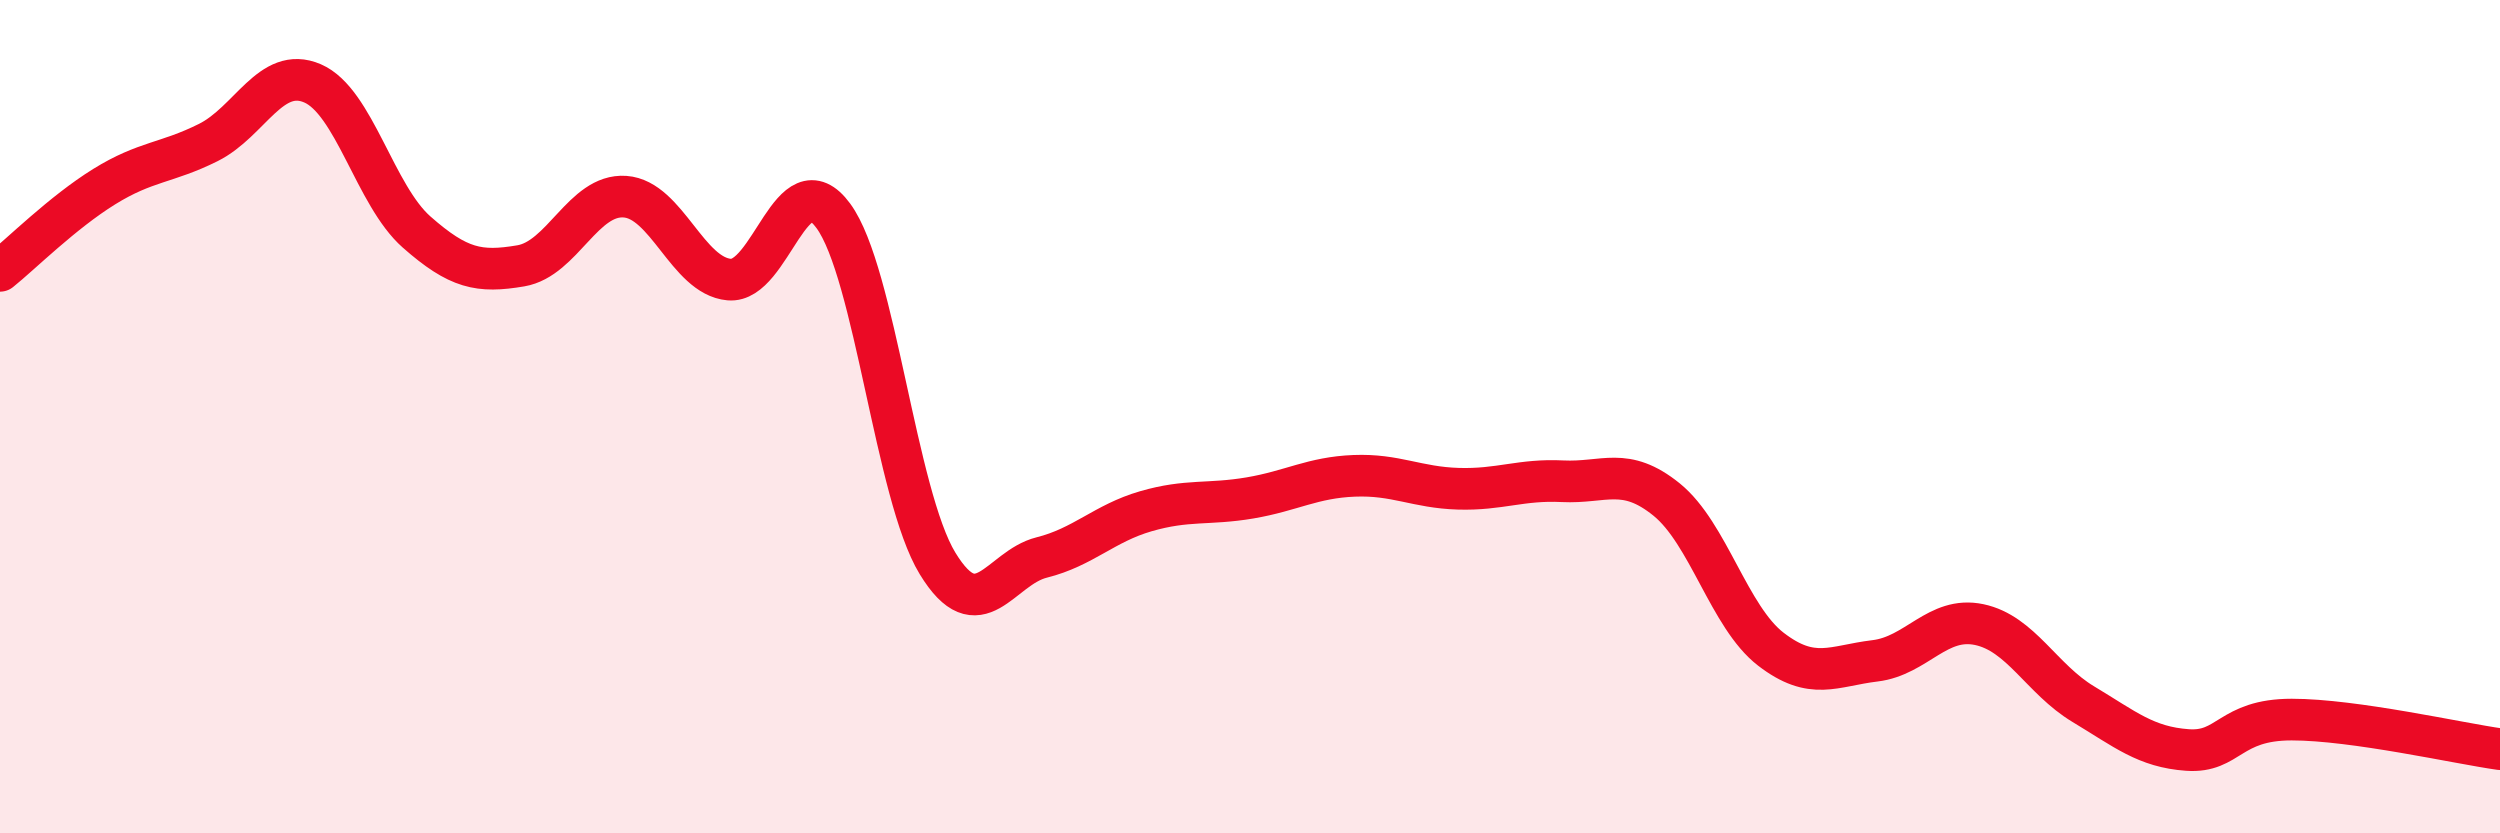
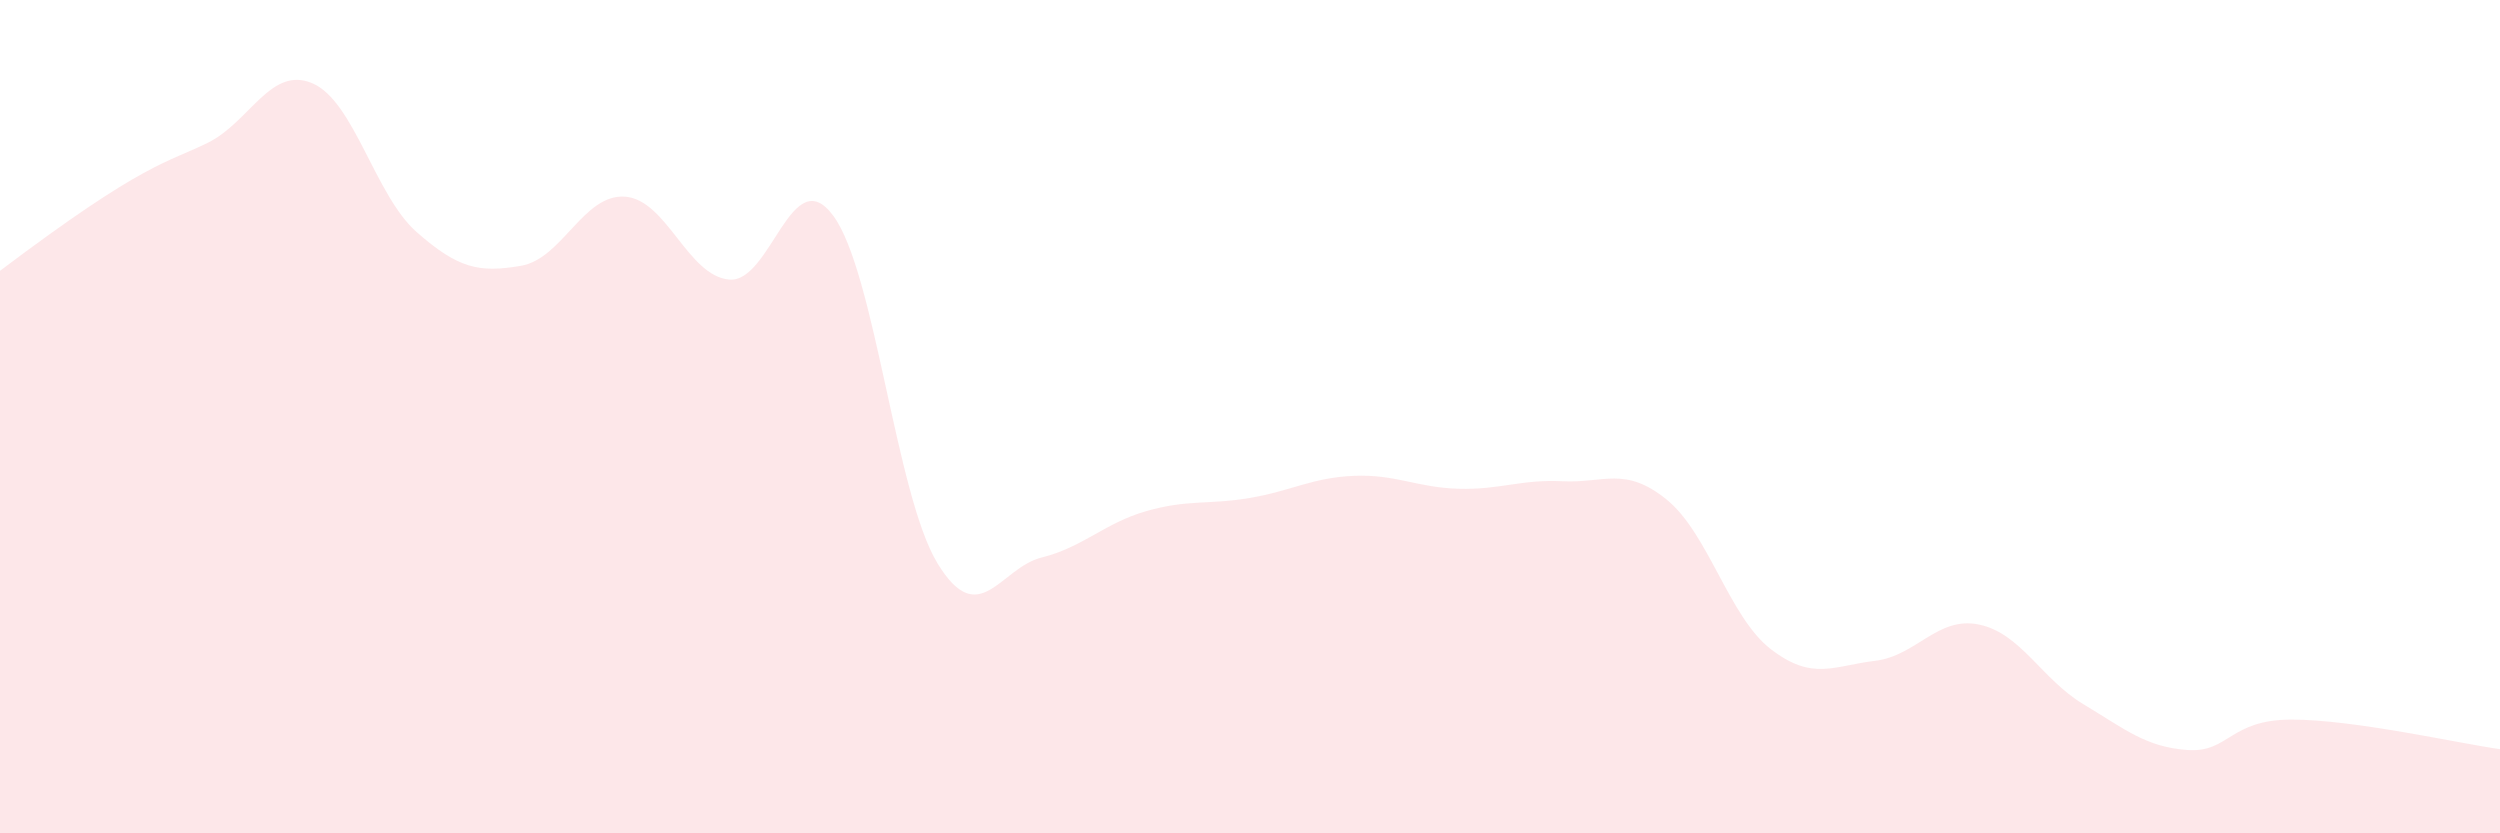
<svg xmlns="http://www.w3.org/2000/svg" width="60" height="20" viewBox="0 0 60 20">
-   <path d="M 0,6.5 C 0.5,6.1 1.5,5.1 2.5,4.48 C 3.5,3.86 4,3.92 5,3.42 C 6,2.92 6.5,1.57 7.5,2 C 8.5,2.43 9,4.69 10,5.57 C 11,6.45 11.5,6.55 12.5,6.38 C 13.5,6.21 14,4.65 15,4.72 C 16,4.79 16.5,6.62 17.5,6.71 C 18.5,6.8 19,3.82 20,5.18 C 21,6.54 21.5,11.88 22.5,13.52 C 23.5,15.16 24,13.63 25,13.38 C 26,13.13 26.5,12.56 27.5,12.27 C 28.5,11.98 29,12.12 30,11.95 C 31,11.78 31.5,11.46 32.5,11.42 C 33.5,11.38 34,11.7 35,11.73 C 36,11.76 36.5,11.5 37.5,11.55 C 38.5,11.6 39,11.18 40,11.99 C 41,12.8 41.5,14.81 42.5,15.58 C 43.5,16.35 44,15.98 45,15.86 C 46,15.74 46.5,14.78 47.5,14.99 C 48.5,15.2 49,16.3 50,16.9 C 51,17.5 51.5,17.93 52.5,18 C 53.5,18.07 53.5,17.27 55,17.27 C 56.5,17.27 59,17.84 60,17.98L60 20L0 20Z" fill="#EB0A25" opacity="0.1" stroke-linecap="round" stroke-linejoin="round" />
-   <path d="M 0,6.5 C 0.5,6.1 1.5,5.1 2.5,4.48 C 3.5,3.86 4,3.92 5,3.42 C 6,2.92 6.5,1.57 7.5,2 C 8.5,2.43 9,4.69 10,5.57 C 11,6.45 11.5,6.55 12.5,6.38 C 13.5,6.21 14,4.65 15,4.72 C 16,4.79 16.5,6.62 17.5,6.71 C 18.5,6.8 19,3.82 20,5.18 C 21,6.54 21.5,11.88 22.5,13.52 C 23.5,15.16 24,13.63 25,13.38 C 26,13.13 26.5,12.56 27.5,12.27 C 28.5,11.98 29,12.12 30,11.95 C 31,11.78 31.5,11.46 32.5,11.42 C 33.5,11.38 34,11.7 35,11.73 C 36,11.76 36.5,11.5 37.5,11.55 C 38.5,11.6 39,11.18 40,11.99 C 41,12.8 41.5,14.81 42.5,15.58 C 43.5,16.35 44,15.98 45,15.86 C 46,15.74 46.5,14.78 47.5,14.99 C 48.5,15.2 49,16.3 50,16.9 C 51,17.5 51.5,17.93 52.5,18 C 53.5,18.07 53.5,17.27 55,17.27 C 56.5,17.27 59,17.84 60,17.98" stroke="#EB0A25" stroke-width="1" fill="none" stroke-linecap="round" stroke-linejoin="round" />
+   <path d="M 0,6.5 C 3.5,3.86 4,3.92 5,3.42 C 6,2.92 6.5,1.57 7.5,2 C 8.5,2.43 9,4.69 10,5.57 C 11,6.45 11.5,6.55 12.5,6.38 C 13.5,6.21 14,4.65 15,4.72 C 16,4.79 16.5,6.62 17.5,6.71 C 18.5,6.8 19,3.82 20,5.18 C 21,6.54 21.5,11.88 22.5,13.52 C 23.5,15.16 24,13.63 25,13.38 C 26,13.13 26.5,12.56 27.5,12.27 C 28.5,11.98 29,12.12 30,11.95 C 31,11.78 31.5,11.46 32.5,11.42 C 33.5,11.38 34,11.7 35,11.73 C 36,11.76 36.5,11.5 37.5,11.55 C 38.5,11.6 39,11.18 40,11.99 C 41,12.8 41.5,14.81 42.5,15.58 C 43.5,16.35 44,15.98 45,15.86 C 46,15.74 46.5,14.78 47.5,14.99 C 48.5,15.2 49,16.3 50,16.9 C 51,17.5 51.5,17.93 52.5,18 C 53.5,18.07 53.5,17.27 55,17.27 C 56.5,17.27 59,17.84 60,17.98L60 20L0 20Z" fill="#EB0A25" opacity="0.1" stroke-linecap="round" stroke-linejoin="round" />
</svg>